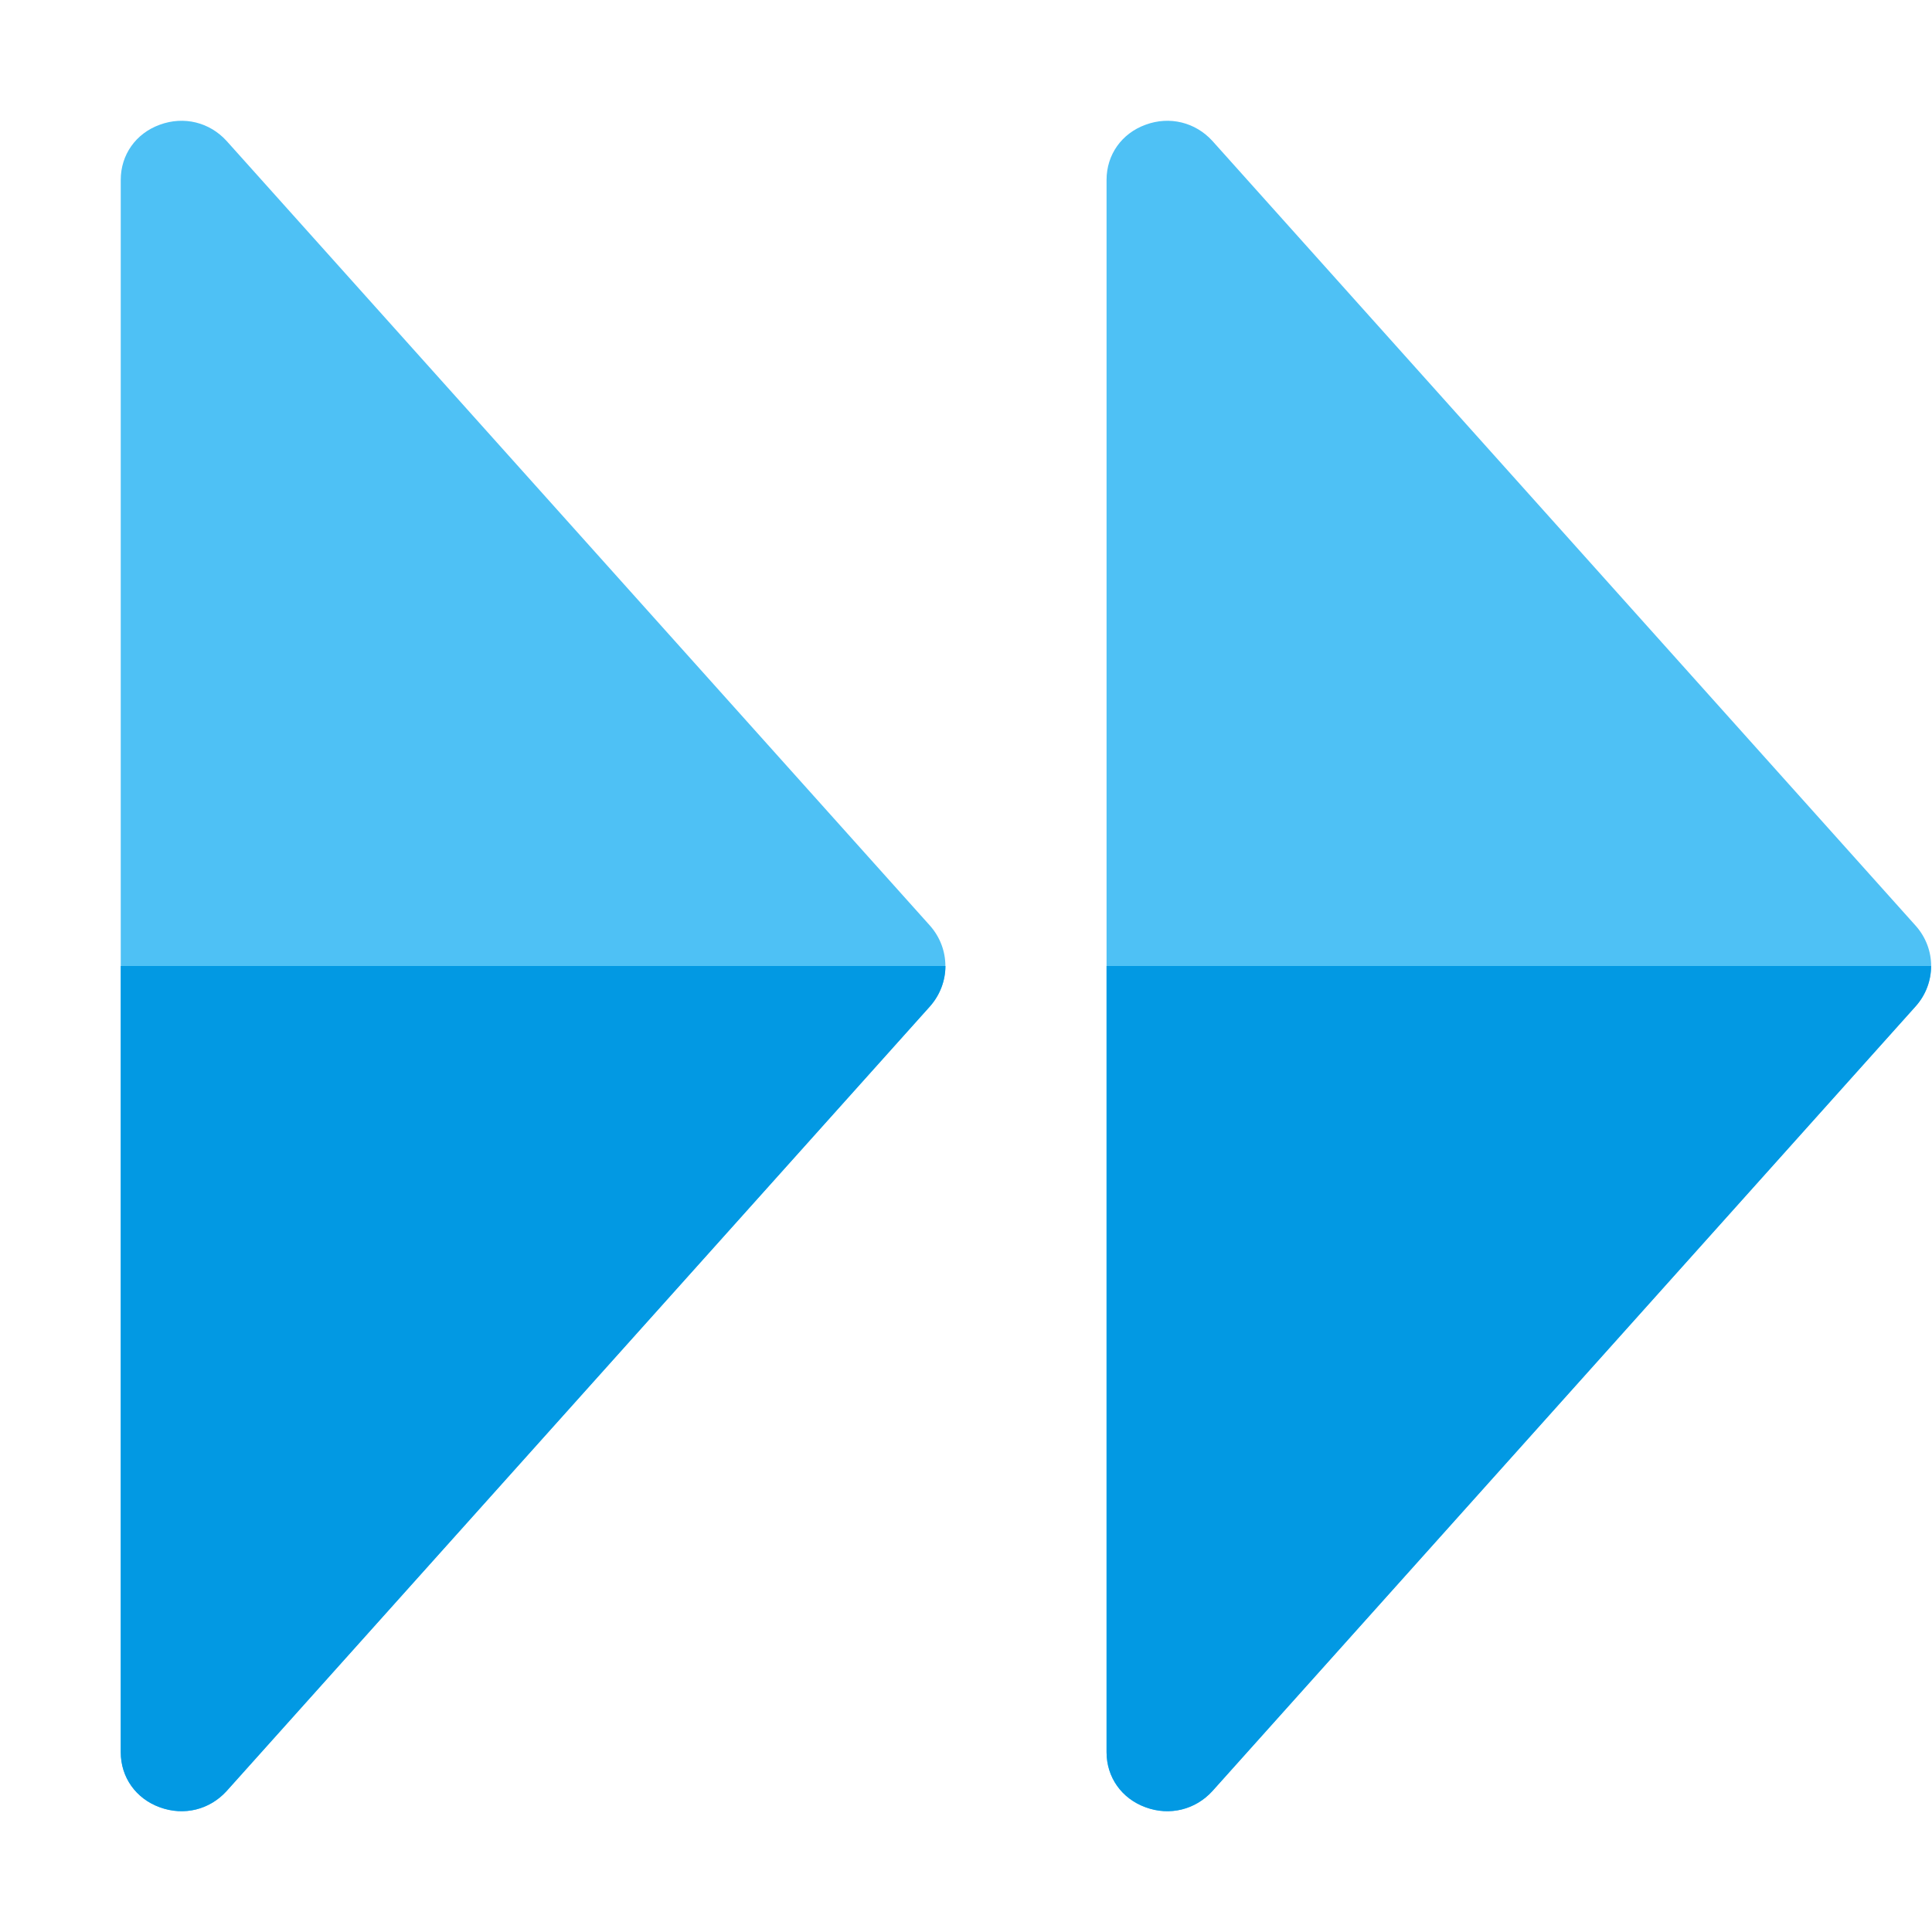
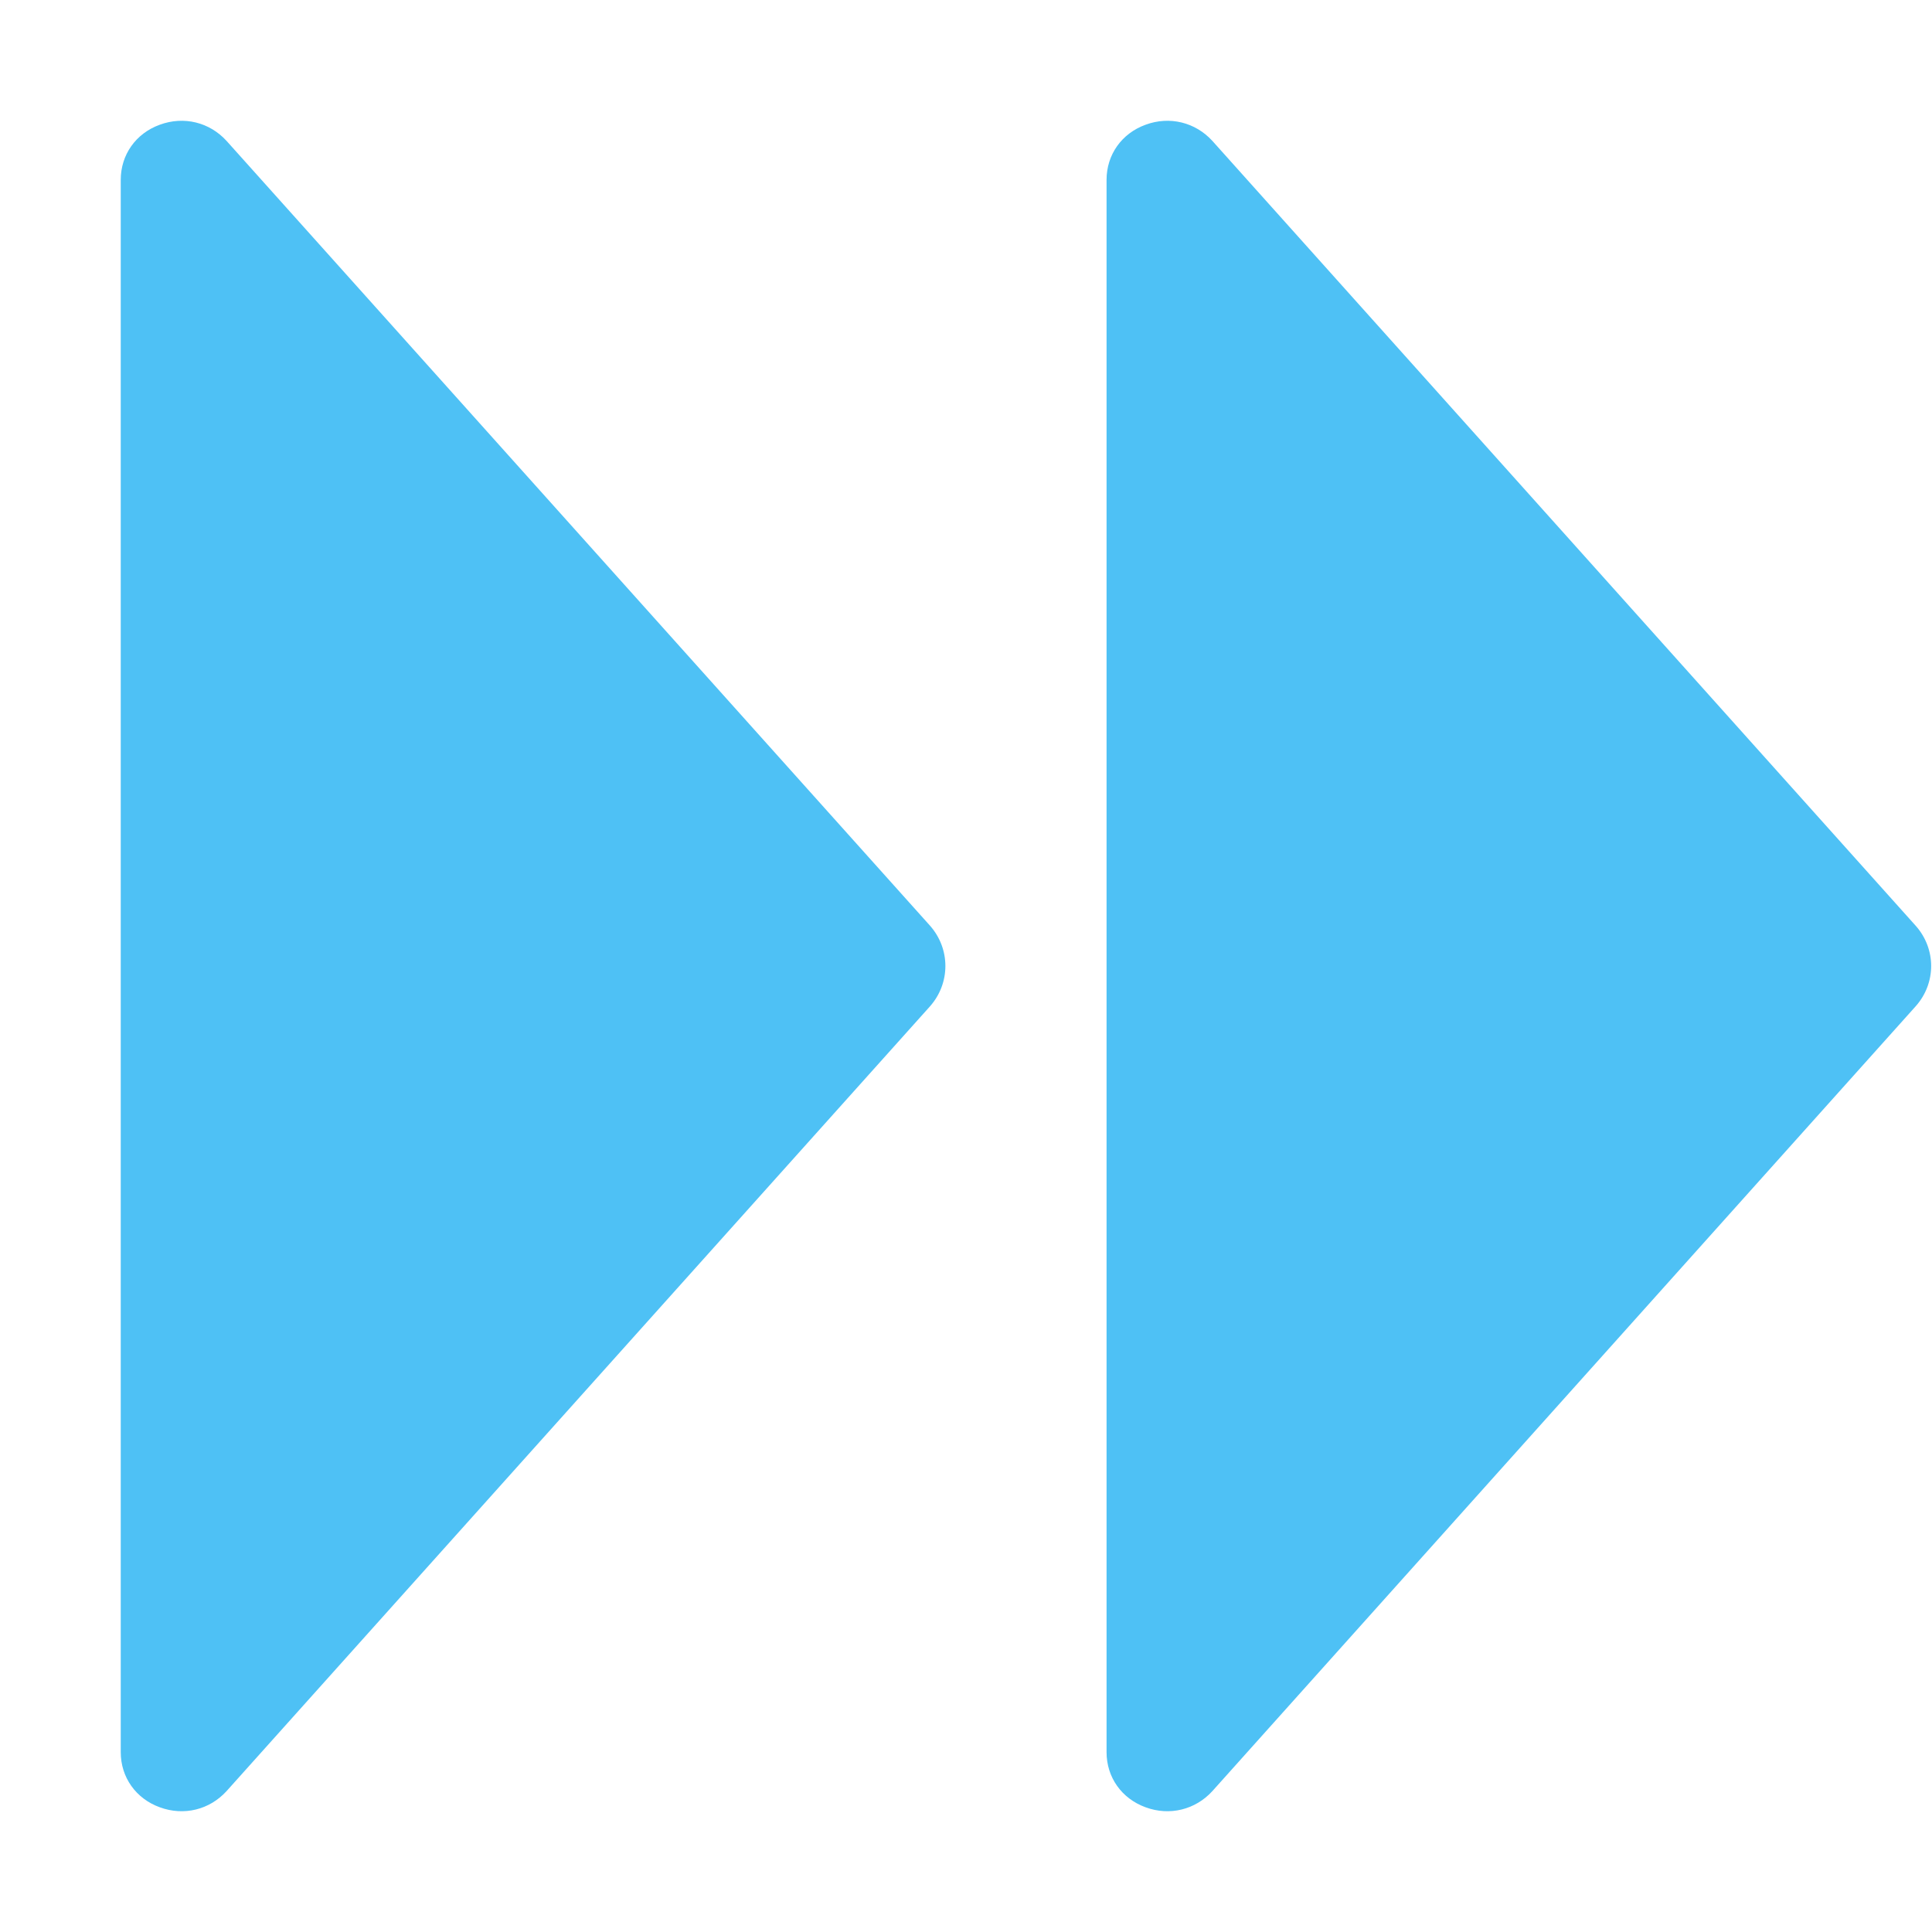
<svg xmlns="http://www.w3.org/2000/svg" version="1.1" viewBox="0 0 512 512">
  <g>
    <path d="M60.05,37.35l186.4,207.95c5.45,6.15 5.45,15.25 0,21.4l-186.4,207.95c-4.5,4.95 -11.3,6.65 -17.7,4.3c-6.35,-2.3 -10.35,-7.95 -10.35,-14.6l0,-416.7c0,-6.65 4,-12.3 10.35,-14.6c6.4,-2.35 13.2,-0.65 17.7,4.3z M321.3,37.35l186.35,207.95c5.5,6.15 5.5,15.25 0,21.4l-186.35,207.95c-4.5,4.95 -11.35,6.65 -17.7,4.3c-6.35,-2.3 -10.35,-7.95 -10.35,-14.6l0,-416.7c0,-6.65 4,-12.3 10.35,-14.6c6.35,-2.35 13.2,-0.65 17.7,4.3z" fill="#4ec1f5" />
-     <path d="M250.55,256c0,3.8 -1.4,7.65 -4.1,10.7l-186.4,207.95c-4.5,4.95 -11.3,6.65 -17.7,4.3c-6.35,-2.3 -10.35,-7.95 -10.35,-14.6l0,-208.35z M511.75,256c0,3.8 -1.35,7.65 -4.1,10.7l-186.35,207.95c-4.5,4.95 -11.35,6.65 -17.7,4.3c-6.35,-2.3 -10.35,-7.95 -10.35,-14.6l0,-208.35z" fill="#0299e3" />
  </g>
</svg>